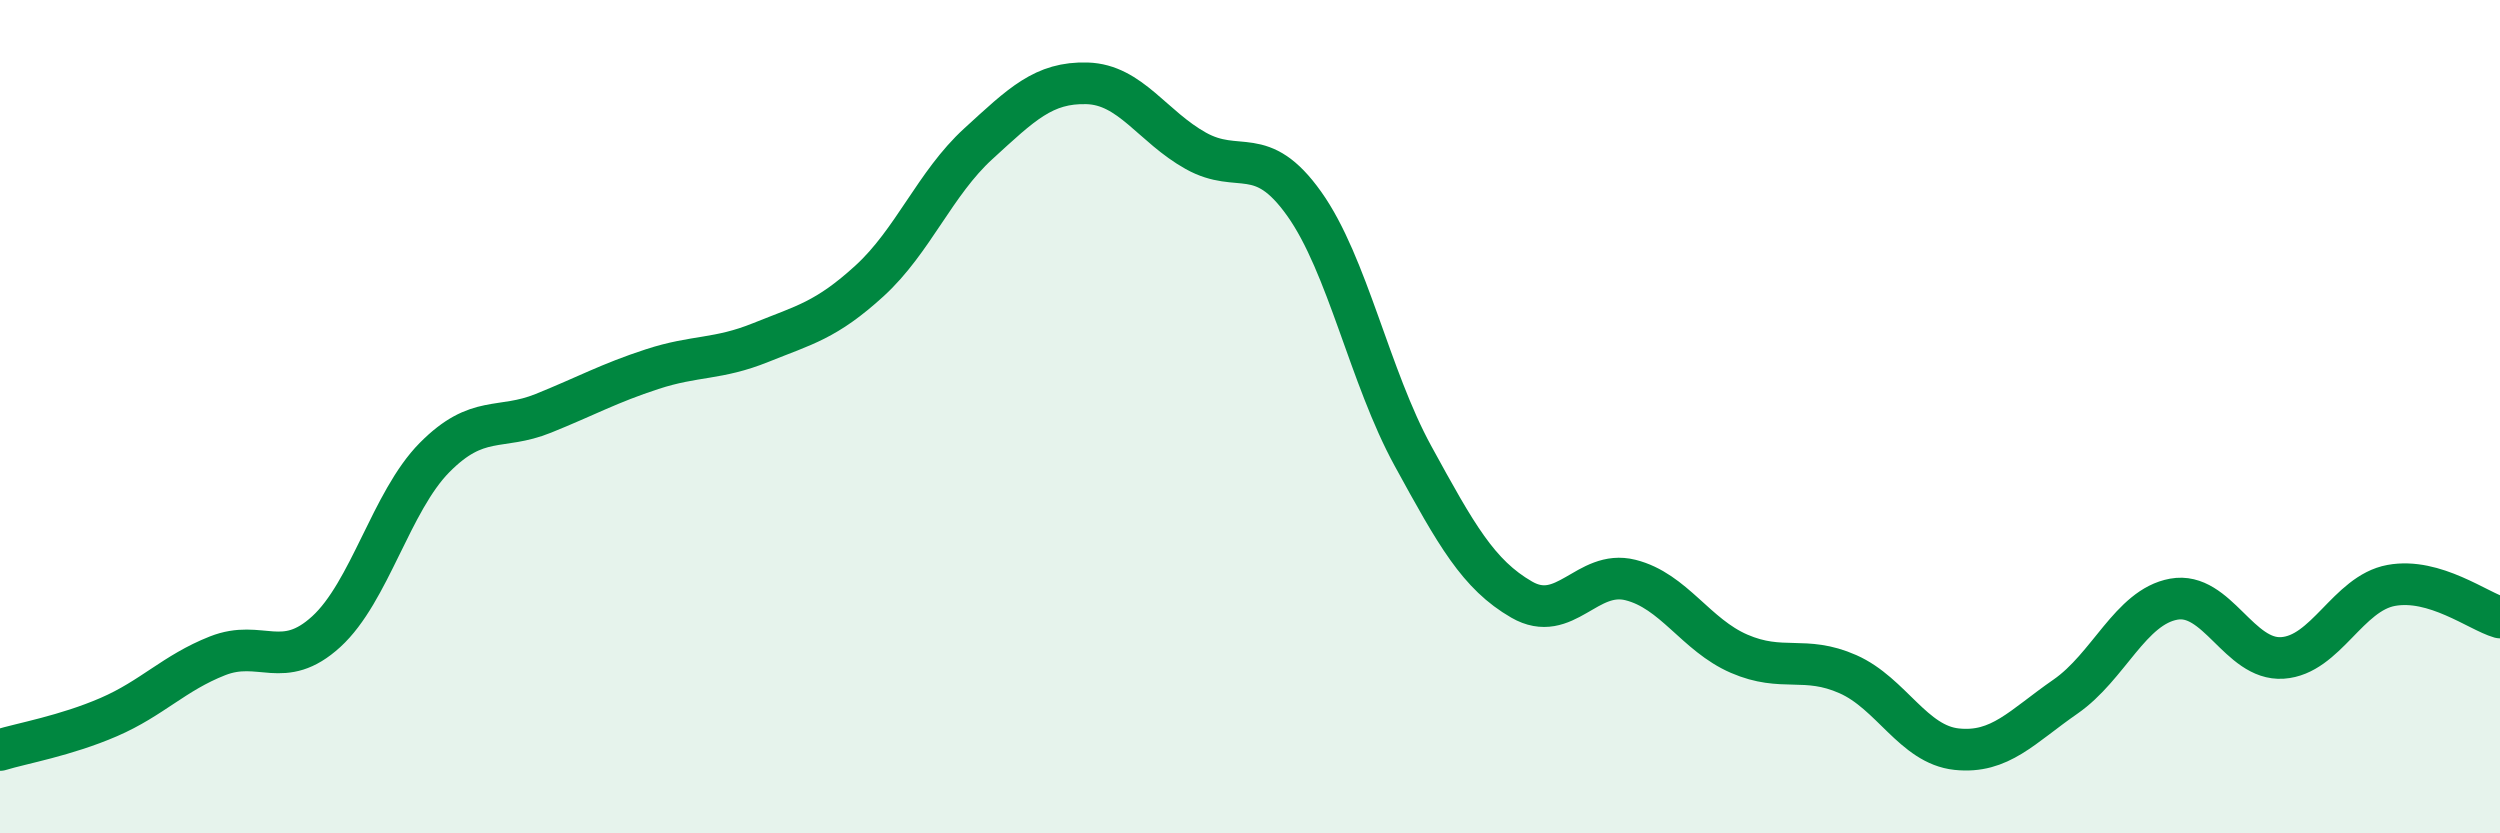
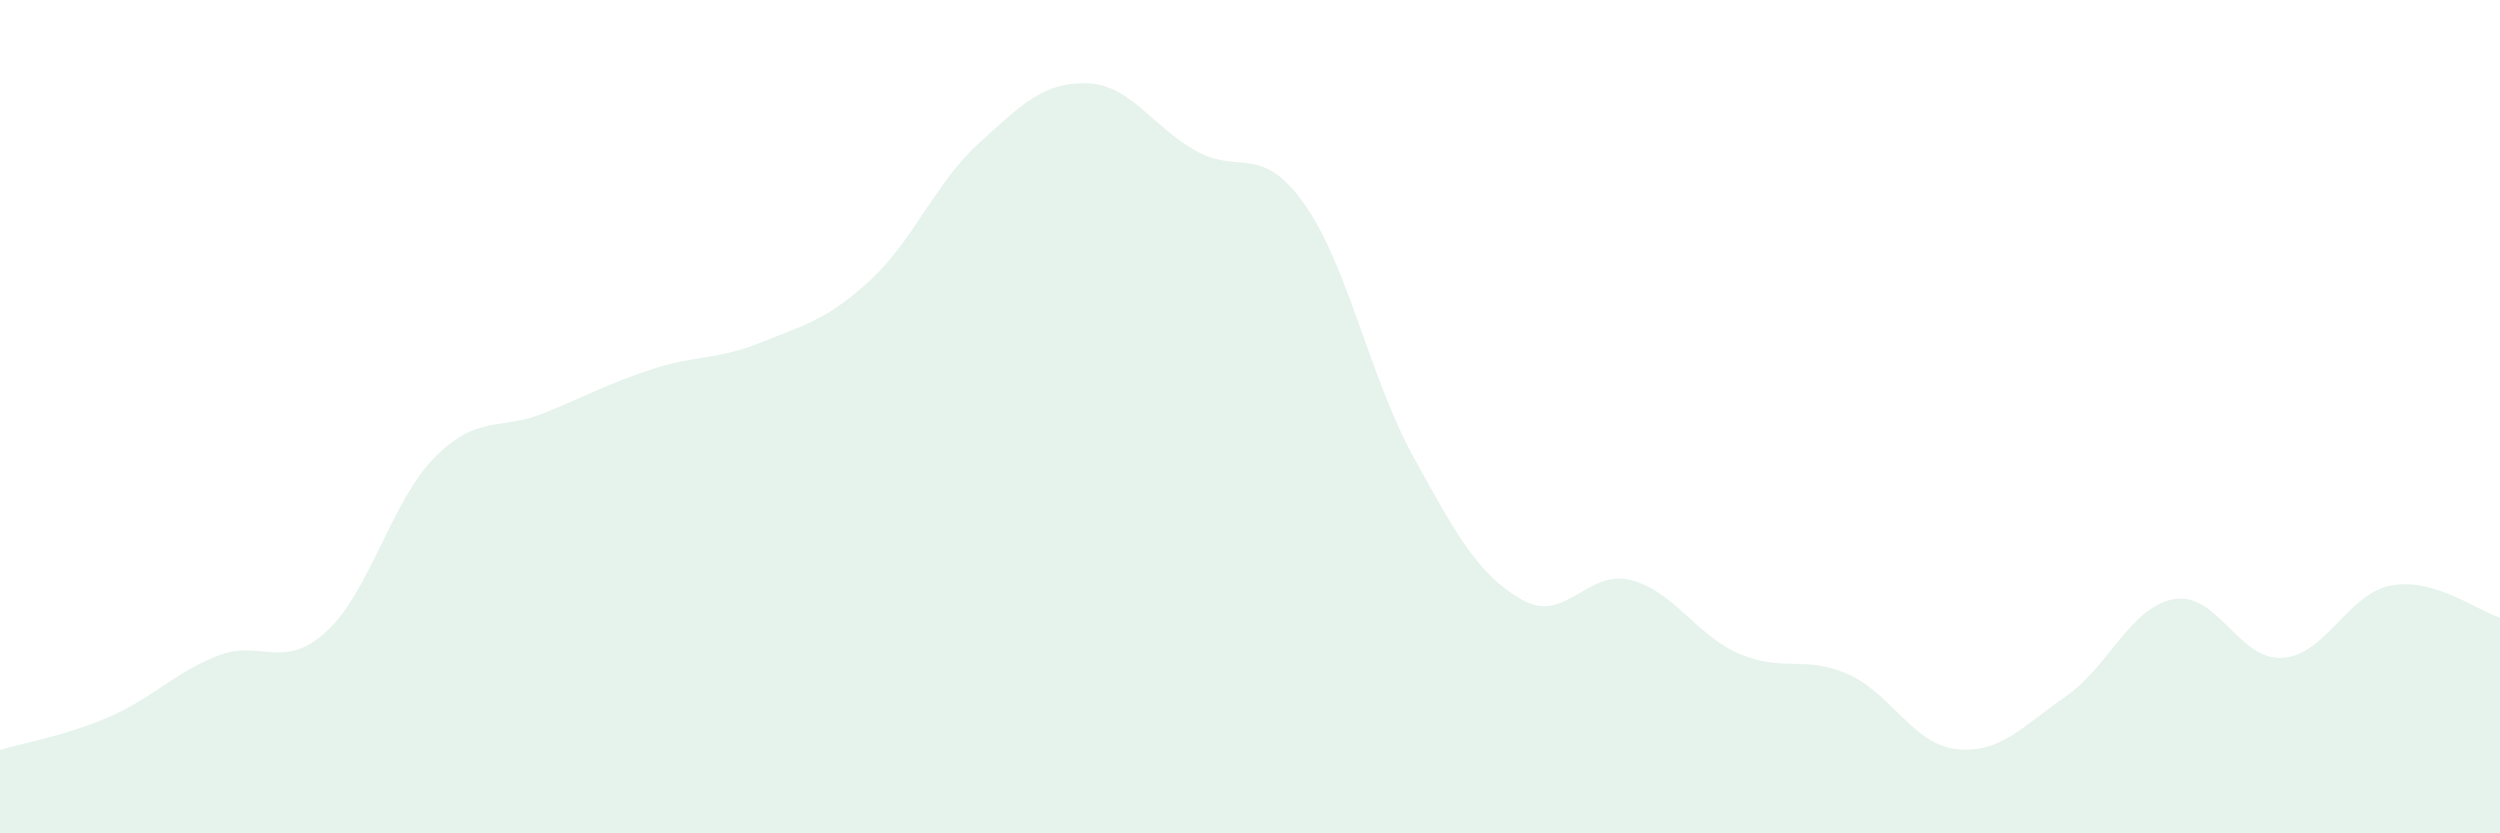
<svg xmlns="http://www.w3.org/2000/svg" width="60" height="20" viewBox="0 0 60 20">
  <path d="M 0,18 C 0.52,17.84 1.57,17.66 2.61,17.21 C 3.65,16.76 4.18,16.15 5.22,15.74 C 6.26,15.33 6.79,16.11 7.83,15.16 C 8.87,14.21 9.39,12.03 10.43,10.98 C 11.47,9.93 12,10.34 13.04,9.92 C 14.08,9.5 14.61,9.2 15.65,8.86 C 16.69,8.52 17.22,8.64 18.26,8.22 C 19.3,7.8 19.83,7.69 20.87,6.74 C 21.91,5.79 22.44,4.4 23.48,3.45 C 24.52,2.5 25.05,1.97 26.09,2 C 27.13,2.03 27.66,3.04 28.7,3.62 C 29.74,4.2 30.26,3.43 31.3,4.89 C 32.34,6.35 32.87,9.04 33.91,10.94 C 34.95,12.84 35.48,13.79 36.52,14.39 C 37.56,14.99 38.09,13.66 39.13,13.92 C 40.17,14.18 40.7,15.24 41.74,15.69 C 42.78,16.14 43.31,15.72 44.35,16.18 C 45.39,16.64 45.92,17.87 46.96,17.98 C 48,18.09 48.53,17.44 49.57,16.72 C 50.61,16 51.13,14.57 52.17,14.38 C 53.21,14.19 53.74,15.86 54.78,15.79 C 55.82,15.72 56.35,14.24 57.39,14.05 C 58.43,13.86 59.48,14.67 60,14.82L60 20L0 20Z" fill="#008740" opacity="0.1" stroke-linecap="round" stroke-linejoin="round" />
-   <path d="M 0,18 C 0.52,17.84 1.57,17.66 2.61,17.21 C 3.65,16.76 4.18,16.15 5.22,15.74 C 6.26,15.33 6.79,16.11 7.83,15.16 C 8.87,14.21 9.39,12.03 10.43,10.98 C 11.47,9.93 12,10.34 13.04,9.92 C 14.08,9.5 14.61,9.2 15.65,8.86 C 16.69,8.52 17.22,8.64 18.26,8.22 C 19.3,7.8 19.83,7.69 20.87,6.74 C 21.91,5.79 22.44,4.4 23.48,3.45 C 24.52,2.5 25.05,1.97 26.09,2 C 27.13,2.03 27.66,3.04 28.7,3.62 C 29.74,4.2 30.26,3.43 31.3,4.89 C 32.34,6.35 32.87,9.04 33.91,10.94 C 34.95,12.84 35.48,13.79 36.52,14.39 C 37.56,14.99 38.09,13.66 39.13,13.92 C 40.17,14.18 40.7,15.24 41.74,15.69 C 42.78,16.14 43.31,15.72 44.35,16.18 C 45.39,16.64 45.92,17.87 46.96,17.98 C 48,18.09 48.53,17.44 49.57,16.72 C 50.61,16 51.13,14.57 52.17,14.38 C 53.21,14.19 53.74,15.86 54.78,15.79 C 55.82,15.72 56.35,14.24 57.39,14.05 C 58.43,13.86 59.48,14.67 60,14.82" stroke="#008740" stroke-width="1" fill="none" stroke-linecap="round" stroke-linejoin="round" />
</svg>